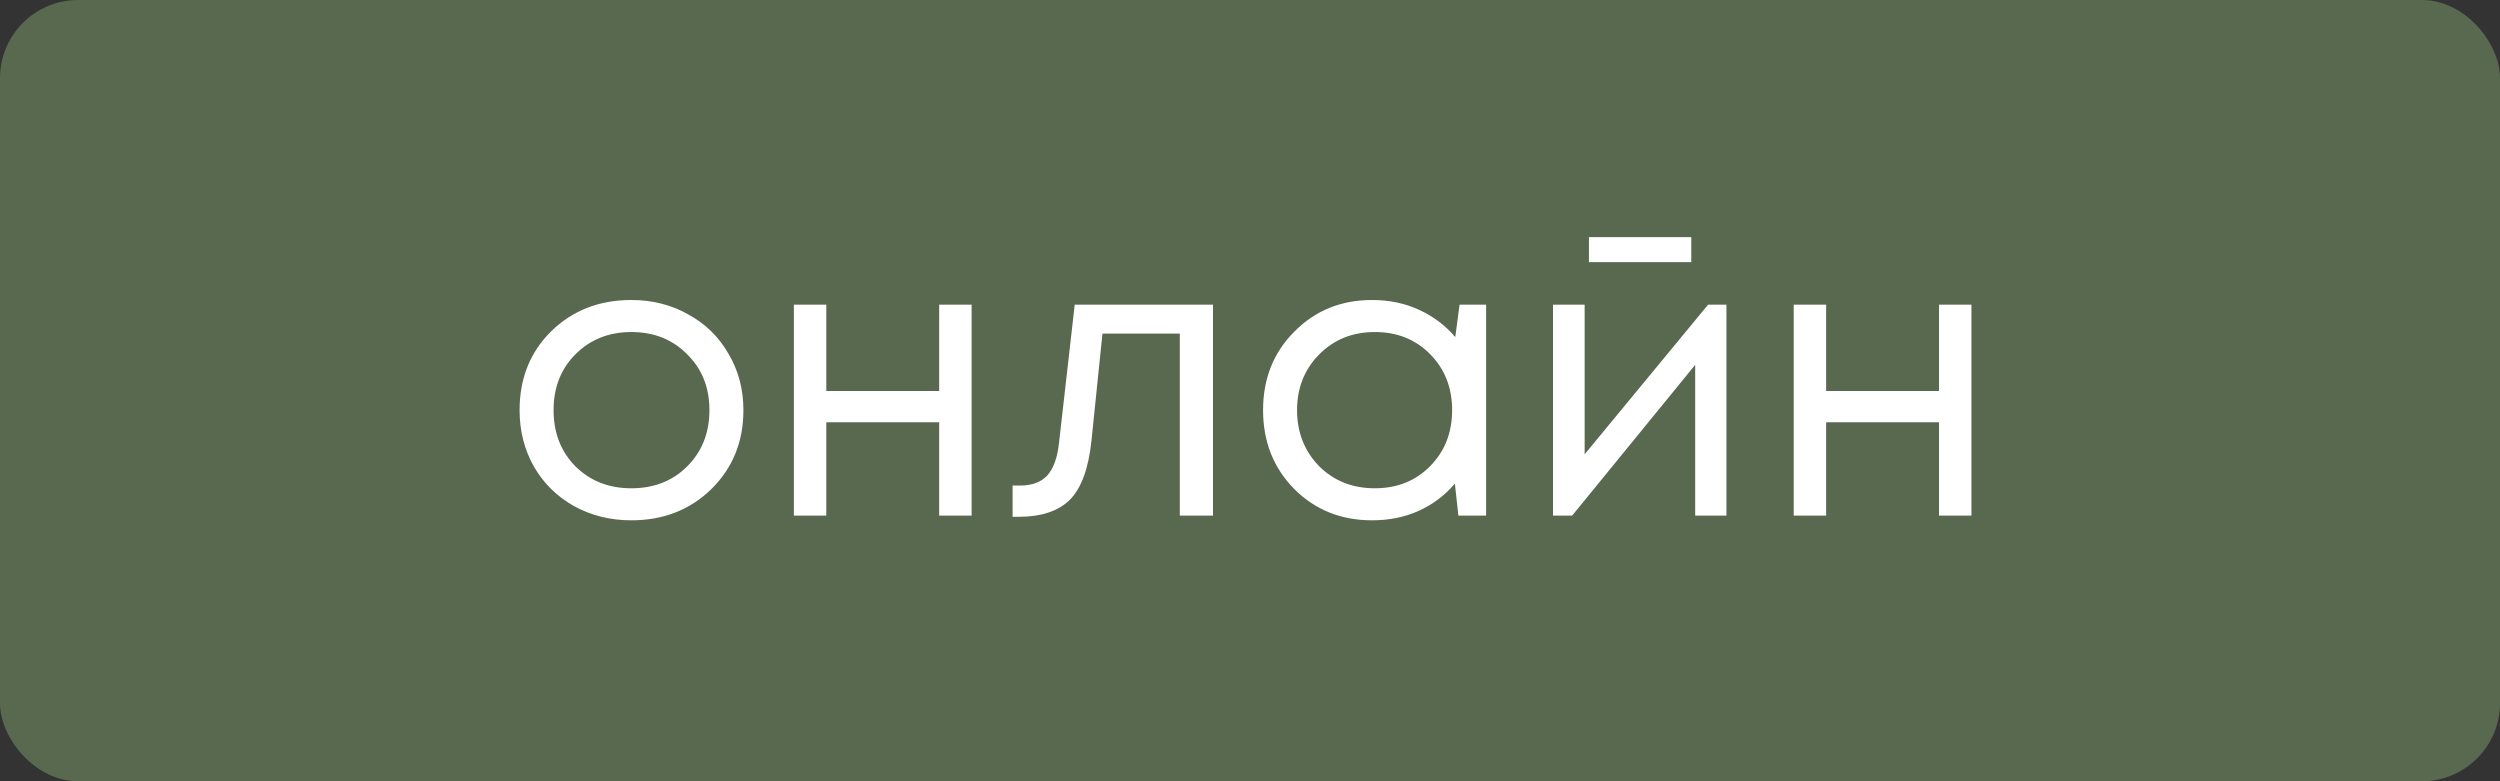
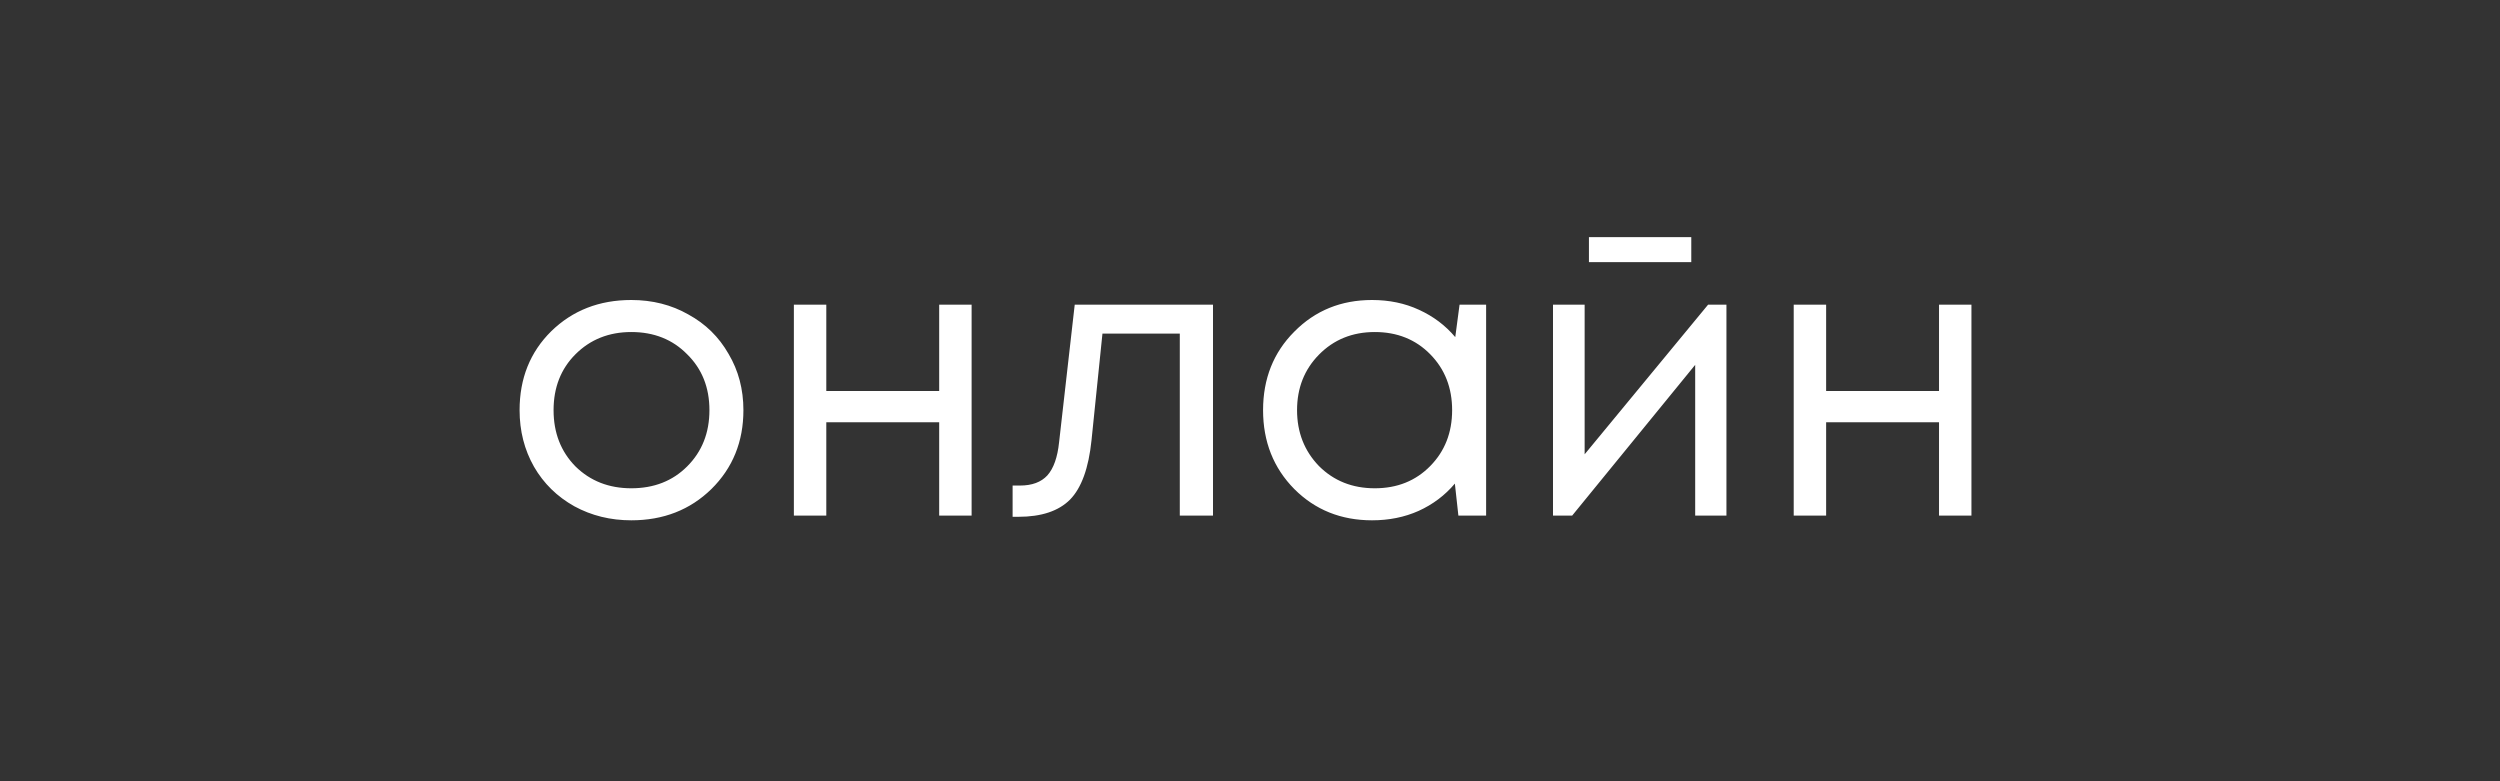
<svg xmlns="http://www.w3.org/2000/svg" width="320" height="100" viewBox="0 0 320 100" fill="none">
  <rect x="0" y="0" width="320" height="100" fill="#333333" stroke="none" />
-   <rect width="320" height="100" rx="10" fill="#586950" />
  <path d="M80.807 66.6C78.141 66.6 75.707 66 73.507 64.8C71.307 63.567 69.591 61.883 68.357 59.75C67.124 57.583 66.507 55.167 66.507 52.5C66.507 48.433 67.857 45.067 70.557 42.4C73.291 39.733 76.707 38.4 80.807 38.4C83.507 38.4 85.941 39.017 88.107 40.25C90.307 41.45 92.024 43.133 93.257 45.3C94.524 47.433 95.157 49.833 95.157 52.5C95.157 56.533 93.791 59.9 91.057 62.6C88.324 65.267 84.907 66.6 80.807 66.6ZM73.657 59.7C75.557 61.567 77.941 62.5 80.807 62.5C83.707 62.5 86.091 61.567 87.957 59.7C89.857 57.8 90.807 55.4 90.807 52.5C90.807 49.6 89.857 47.217 87.957 45.35C86.091 43.45 83.707 42.5 80.807 42.5C77.941 42.5 75.557 43.45 73.657 45.35C71.791 47.217 70.857 49.6 70.857 52.5C70.857 55.4 71.791 57.8 73.657 59.7ZM120.216 39H124.366V66H120.216V54.05H105.766V66H101.616V39H105.766V50.05H120.216V39ZM137.564 39H155.264V66H151.014V42.7H141.114L139.714 56.35C139.347 59.917 138.431 62.45 136.964 63.95C135.497 65.417 133.297 66.15 130.364 66.15H129.614V62.15H130.564C132.097 62.15 133.264 61.717 134.064 60.85C134.864 59.95 135.364 58.533 135.564 56.6L137.564 39ZM186.823 39H190.223V66H186.673L186.223 61.9C184.957 63.4 183.407 64.567 181.573 65.4C179.773 66.2 177.79 66.6 175.623 66.6C171.657 66.6 168.34 65.267 165.673 62.6C163.007 59.9 161.673 56.533 161.673 52.5C161.673 48.467 163.007 45.117 165.673 42.45C168.34 39.75 171.657 38.4 175.623 38.4C177.823 38.4 179.823 38.817 181.623 39.65C183.457 40.483 185.007 41.65 186.273 43.15L186.823 39ZM168.823 59.65C170.723 61.55 173.107 62.5 175.973 62.5C178.84 62.5 181.207 61.55 183.073 59.65C184.94 57.75 185.873 55.367 185.873 52.5C185.873 49.633 184.94 47.25 183.073 45.35C181.207 43.45 178.84 42.5 175.973 42.5C173.107 42.5 170.723 43.467 168.823 45.4C166.957 47.3 166.023 49.667 166.023 52.5C166.023 55.333 166.957 57.717 168.823 59.65ZM216.484 30.35V33.55H203.384V30.35H216.484ZM218.634 39H220.984V66H216.984V46.7L201.234 66H198.784V39H202.834V58.15L218.634 39ZM248.195 39H252.345V66H248.195V54.05H233.745V66H229.595V39H233.745V50.05H248.195V39Z" fill="white" />
</svg>